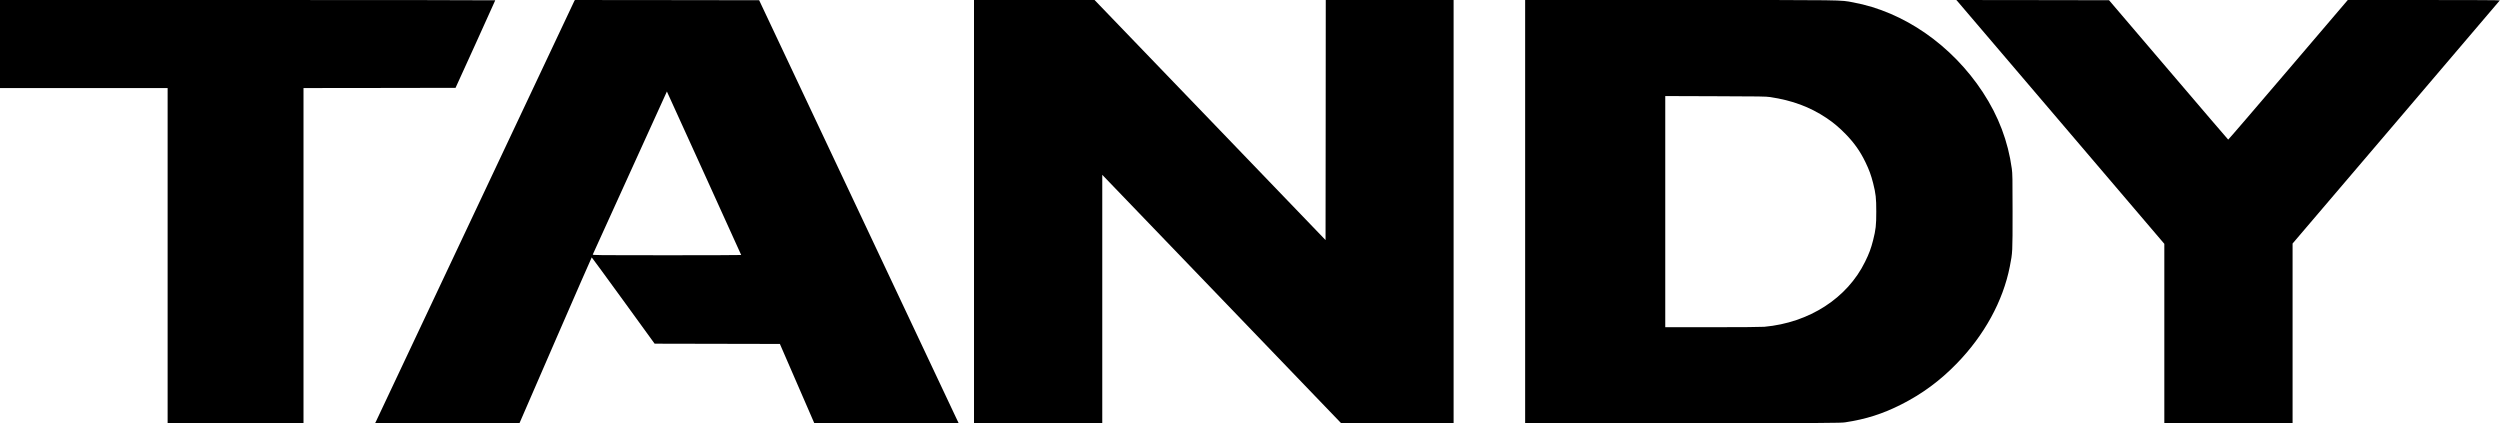
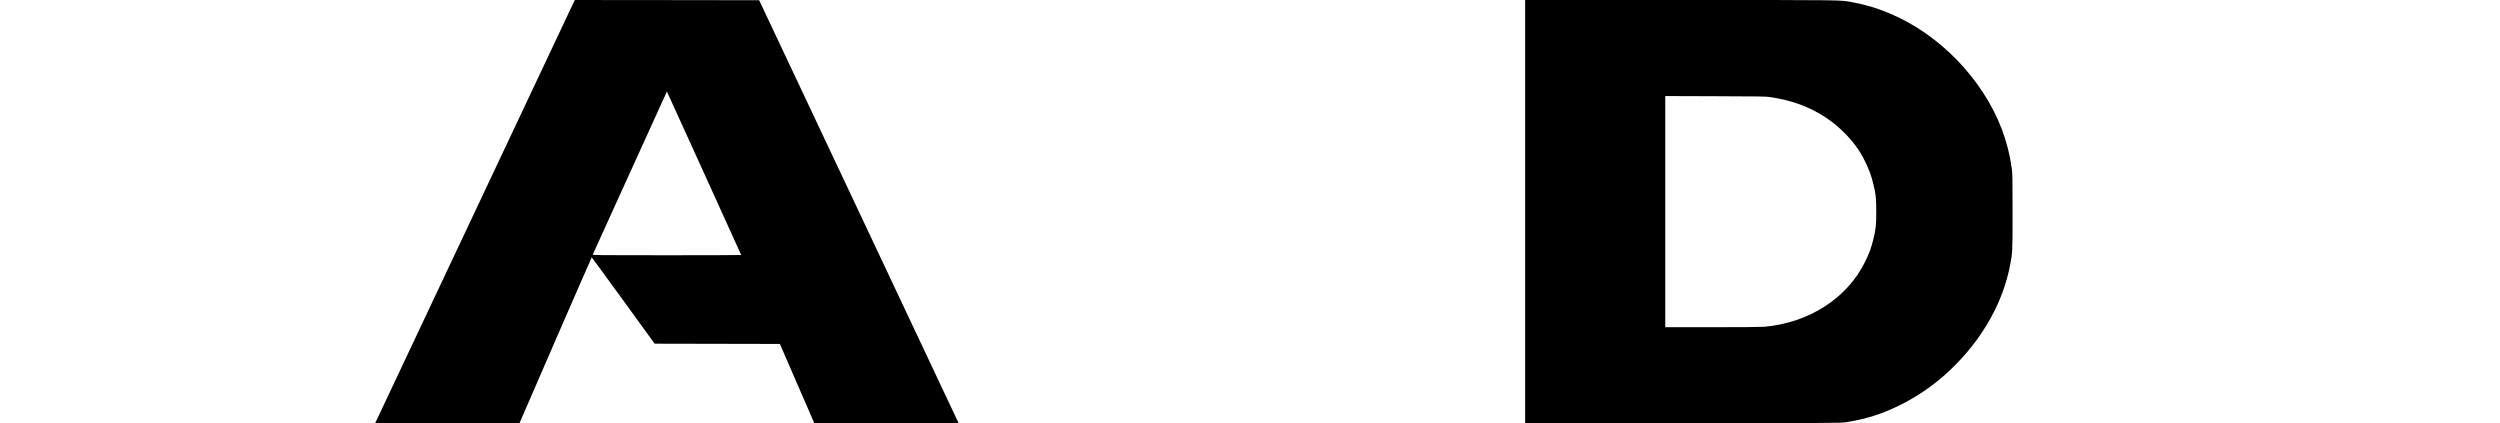
<svg xmlns="http://www.w3.org/2000/svg" version="1.0" width="4429.3pt" height="750pt" viewBox="0 0 5906 1000" preserveAspectRatio="xMidYMid meet">
  <g transform="translate(0,1000) scale(0.1,-0.1)" fill="#000000" stroke="none">
-     <path d="M0 8960 l0 -1040 1980 0 1980 0 0 -3960 0 -3960 1605 0 1605 0 0 3960 0 3960 1796 2 1796 3 469 1030 c257 567 468 1033 469 1038 0 4 -2632 7 -5850 7 l-5850 0 0 -1040z" />
    <path d="M13566 9973 c-7 -16 -1063 -2253 -2346 -4973 -1283 -2720 -2339 -4957 -2346 -4973 l-15 -27 1707 2 1707 3 850 1958 c468 1076 853 1957 856 1957 3 0 339 -459 746 -1019 l740 -1020 1480 -3 1479 -3 406 -935 406 -935 1707 -3 1706 -2 -70 147 c-38 82 -1099 2331 -2357 4998 l-2288 4850 -2177 3 -2176 2 -15 -27z m3088 -4110 c471 -1035 856 -1884 856 -1887 0 -3 -790 -6 -1756 -6 -1668 0 -1756 1 -1750 18 4 9 399 880 879 1934 l872 1917 21 -47 c12 -26 407 -894 878 -1929z" />
-     <path d="M23010 5000 l0 -5000 1515 0 1515 0 0 2935 0 2935 2823 -2934 2822 -2935 1328 0 1327 -1 0 5000 0 5000 -1510 0 -1510 0 -2 -2835 -3 -2836 -2728 2836 -2729 2835 -1424 0 -1424 0 0 -5000z" />
    <path d="M36030 5000 l0 -5000 3723 3 c3467 2 3730 4 3837 20 488 73 890 201 1325 422 493 249 915 560 1310 966 652 669 1095 1478 1255 2293 66 338 65 322 65 1296 0 793 -2 898 -18 1015 -88 645 -314 1241 -684 1805 -732 1115 -1869 1904 -3065 2124 -318 59 -97 56 -4088 56 l-3660 0 0 -5000z m5790 2707 c521 -79 933 -231 1327 -493 161 -107 309 -231 458 -385 206 -213 342 -407 466 -664 87 -180 131 -302 179 -489 64 -255 75 -352 75 -676 0 -324 -11 -421 -75 -676 -50 -195 -93 -313 -190 -509 -421 -859 -1319 -1438 -2380 -1535 -71 -6 -536 -10 -1227 -10 l-1113 0 0 2730 0 2731 1183 -4 c1056 -3 1194 -5 1297 -20z" />
-     <path d="M46237 9978 c11 -13 1117 -1309 2457 -2881 l2436 -2857 0 -2120 0 -2120 1515 0 1515 0 0 2124 0 2123 2445 2867 c1344 1576 2447 2871 2450 2876 4 7 -619 10 -1793 10 l-1798 0 -1408 -1650 c-775 -908 -1412 -1650 -1417 -1648 -4 2 -640 743 -1411 1648 l-1404 1645 -1804 3 -1804 2 21 -22z" />
  </g>
</svg>